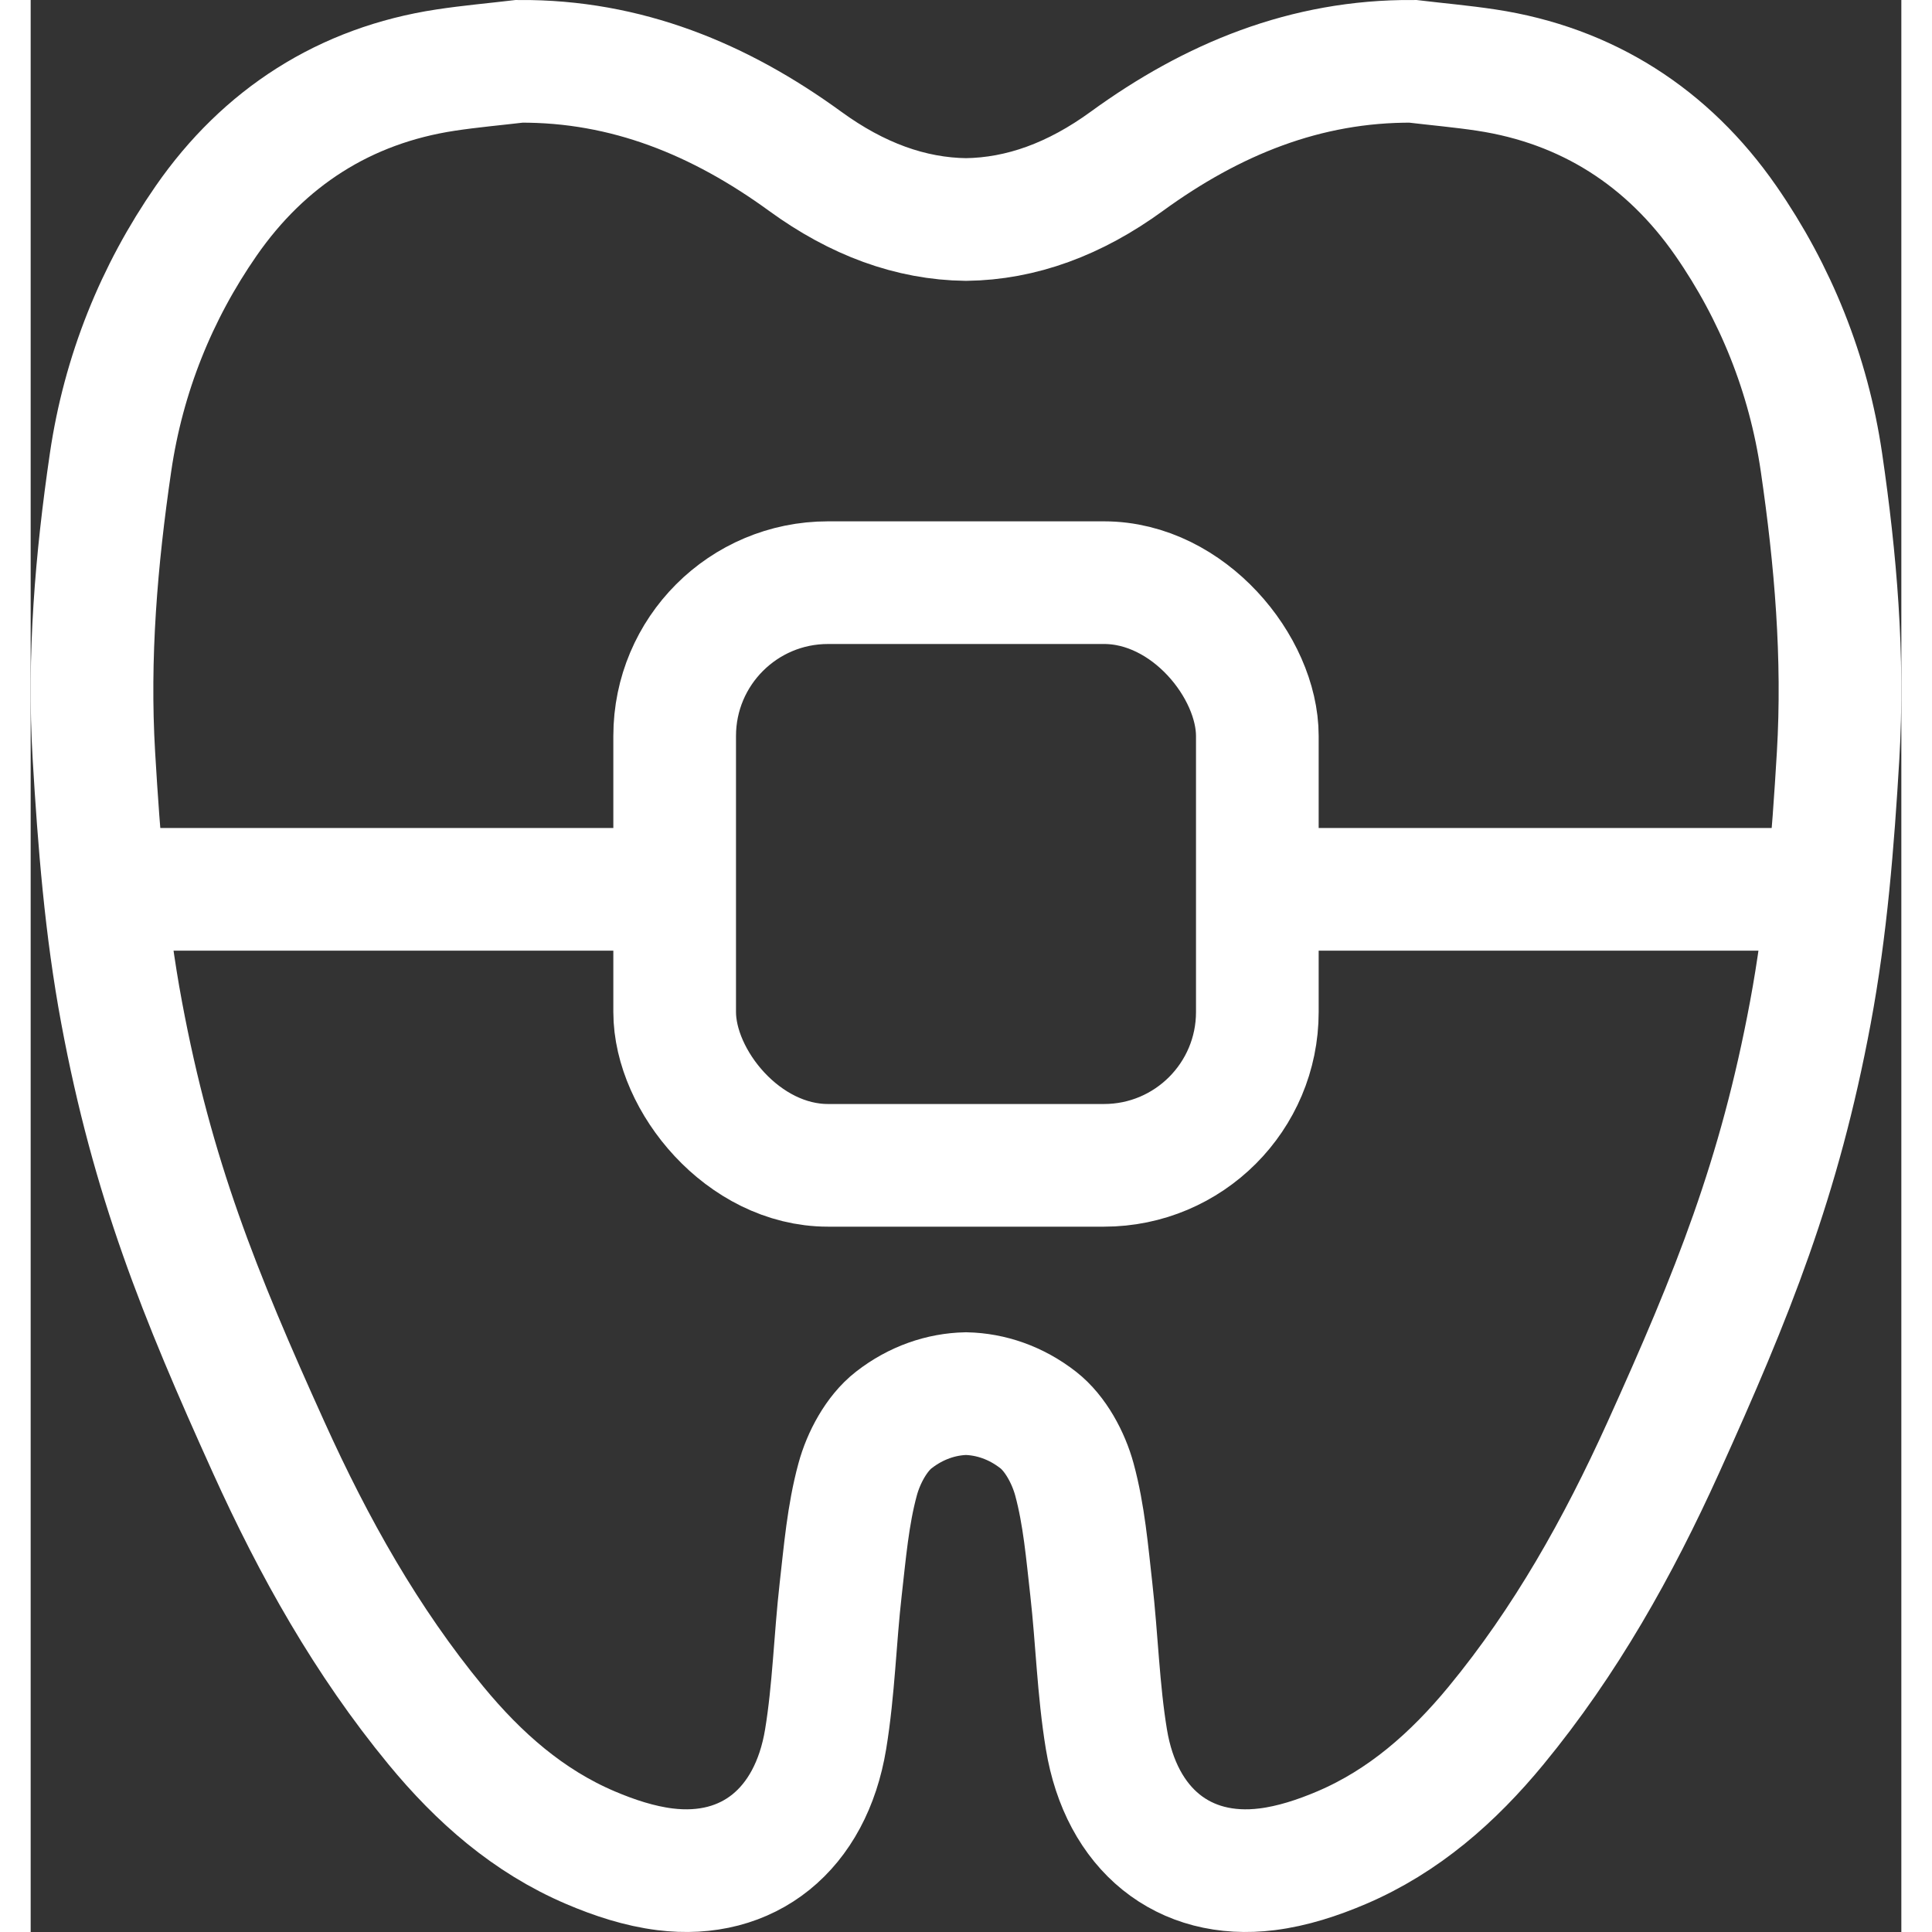
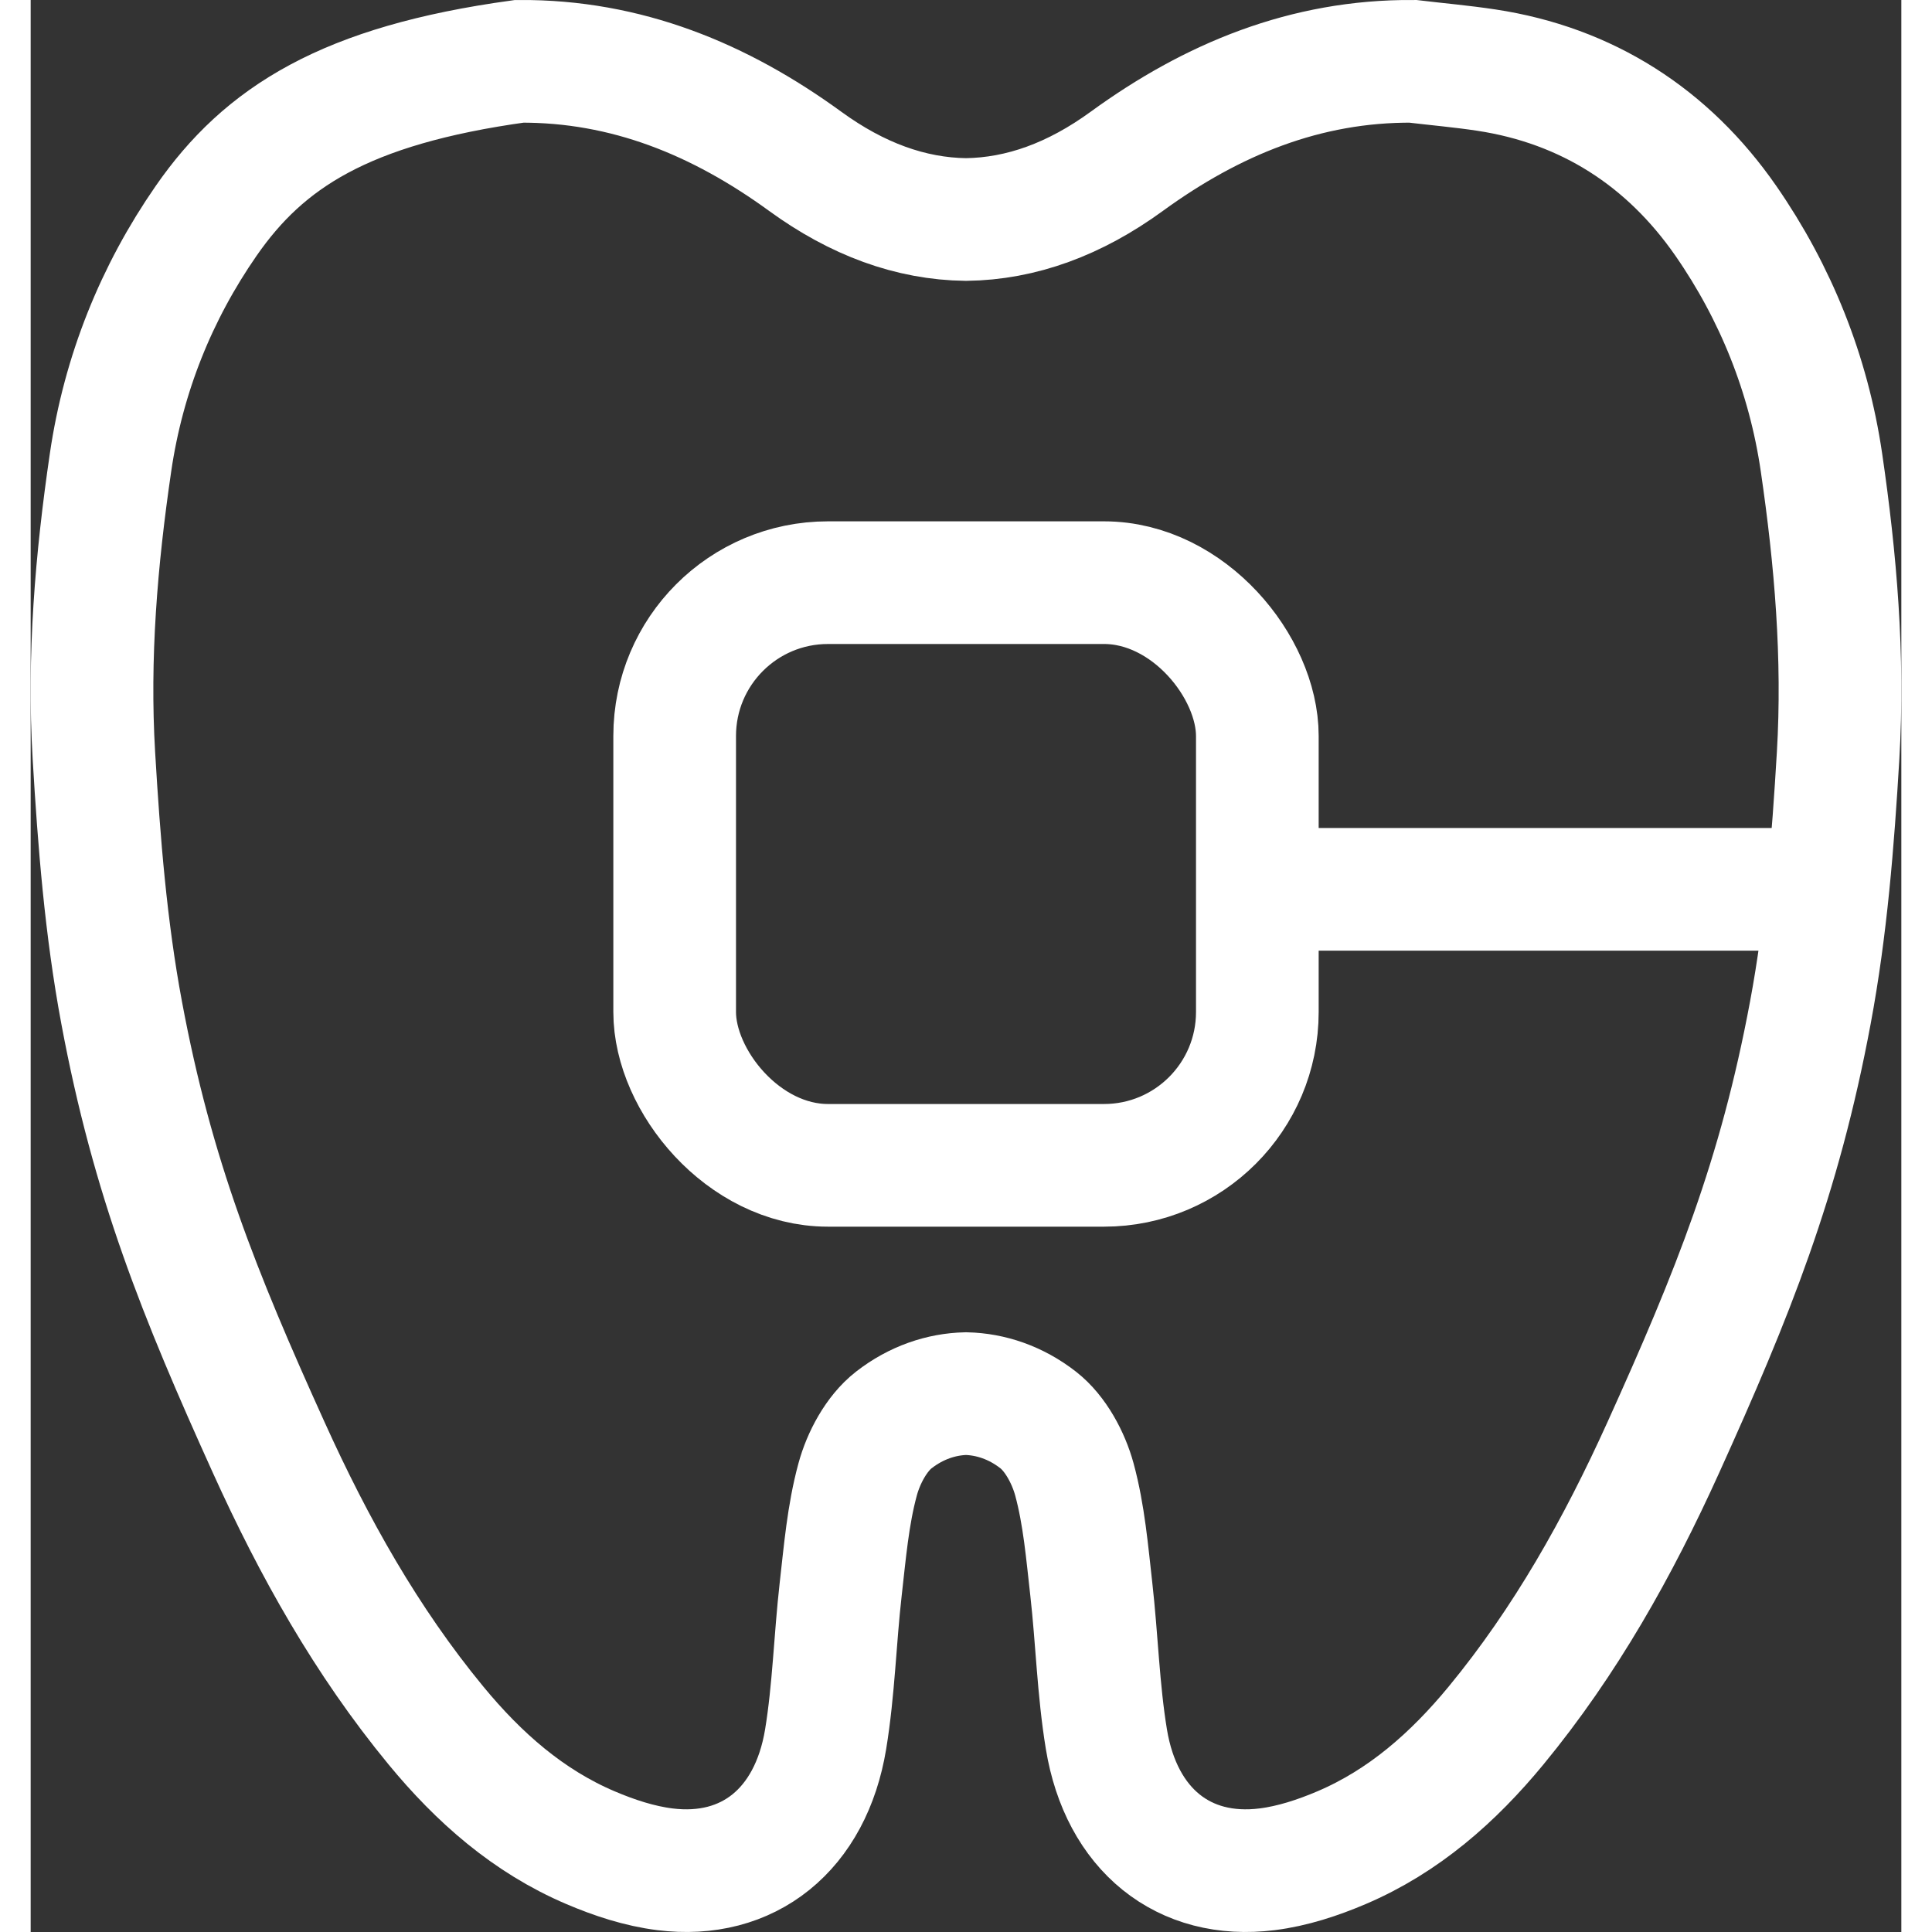
<svg xmlns="http://www.w3.org/2000/svg" width="55px" height="55px" viewBox="0 0 61 63" version="1.1">
  <rect x="0" y="0" width="61" height="63" fill="#333333" stroke="none" />
  <title>D634FD1C-BCD7-4A06-A5C8-41D9BEFE7C65</title>
  <desc>Created with sketchtool.</desc>
  <defs />
  <g id="Page-1" stroke="none" stroke-width="1" fill="none" fill-rule="evenodd">
    <g id="Главная" transform="translate(-330, -3721)" stroke="#FFFFFF" stroke-width="4">
      <g id="Main_Services_Ico_7" transform="translate(332, 3723)">
-         <path d="M56.395,13.075 C55.973,10.196 54.9,7.541 53.276,5.199 C51.392,2.485 48.755,0.783 45.463,0.285 C44.669,0.165 43.867,0.095 43.069,0 C39.573,-0.023 36.522,1.238 33.742,3.261 C32.05,4.493 30.305,5.135 28.499,5.158 C26.694,5.135 24.95,4.493 23.257,3.261 C20.477,1.238 17.426,-0.023 13.931,0 C13.132,0.094 12.33,0.165 11.537,0.285 C8.245,0.783 5.607,2.485 3.724,5.199 C2.099,7.541 1.027,10.197 0.605,13.075 C0.14,16.247 -0.129,19.417 0.062,22.643 C0.229,25.459 0.45,28.258 0.967,31.024 C1.974,36.417 3.495,40.192 5.762,45.199 C7.234,48.453 8.952,51.518 11.213,54.264 C12.614,55.965 14.231,57.389 16.256,58.251 C17.027,58.58 17.855,58.852 18.68,58.955 C21.399,59.296 23.437,57.665 23.923,54.713 C24.188,53.1 24.229,51.45 24.414,49.822 C24.551,48.621 24.651,47.4 24.966,46.244 C25.158,45.532 25.584,44.741 26.144,44.305 C26.874,43.736 27.696,43.463 28.5,43.444 C29.305,43.463 30.127,43.736 30.856,44.305 C31.416,44.742 31.842,45.533 32.035,46.244 C32.349,47.4 32.45,48.621 32.586,49.822 C32.77,51.45 32.812,53.099 33.078,54.713 C33.563,57.665 35.601,59.297 38.321,58.955 C39.146,58.852 39.973,58.58 40.745,58.251 C42.769,57.389 44.386,55.965 45.787,54.264 C48.048,51.518 49.766,48.453 51.239,45.199 C53.505,40.192 55.027,36.417 56.033,31.024 C56.55,28.258 56.771,25.459 56.938,22.643 C57.129,19.417 56.859,16.247 56.395,13.075 Z" id="Shape-Copy-6" />
+         <path d="M56.395,13.075 C55.973,10.196 54.9,7.541 53.276,5.199 C51.392,2.485 48.755,0.783 45.463,0.285 C44.669,0.165 43.867,0.095 43.069,0 C39.573,-0.023 36.522,1.238 33.742,3.261 C32.05,4.493 30.305,5.135 28.499,5.158 C26.694,5.135 24.95,4.493 23.257,3.261 C20.477,1.238 17.426,-0.023 13.931,0 C8.245,0.783 5.607,2.485 3.724,5.199 C2.099,7.541 1.027,10.197 0.605,13.075 C0.14,16.247 -0.129,19.417 0.062,22.643 C0.229,25.459 0.45,28.258 0.967,31.024 C1.974,36.417 3.495,40.192 5.762,45.199 C7.234,48.453 8.952,51.518 11.213,54.264 C12.614,55.965 14.231,57.389 16.256,58.251 C17.027,58.58 17.855,58.852 18.68,58.955 C21.399,59.296 23.437,57.665 23.923,54.713 C24.188,53.1 24.229,51.45 24.414,49.822 C24.551,48.621 24.651,47.4 24.966,46.244 C25.158,45.532 25.584,44.741 26.144,44.305 C26.874,43.736 27.696,43.463 28.5,43.444 C29.305,43.463 30.127,43.736 30.856,44.305 C31.416,44.742 31.842,45.533 32.035,46.244 C32.349,47.4 32.45,48.621 32.586,49.822 C32.77,51.45 32.812,53.099 33.078,54.713 C33.563,57.665 35.601,59.297 38.321,58.955 C39.146,58.852 39.973,58.58 40.745,58.251 C42.769,57.389 44.386,55.965 45.787,54.264 C48.048,51.518 49.766,48.453 51.239,45.199 C53.505,40.192 55.027,36.417 56.033,31.024 C56.55,28.258 56.771,25.459 56.938,22.643 C57.129,19.417 56.859,16.247 56.395,13.075 Z" id="Shape-Copy-6" />
        <rect id="Rectangle-8" x="19" y="17" width="19" height="19" rx="5" />
        <path d="M38,27 L57,27" id="Path-14" />
-         <path d="M1,27 L20,27" id="Path-14" />
      </g>
    </g>
  </g>
</svg>